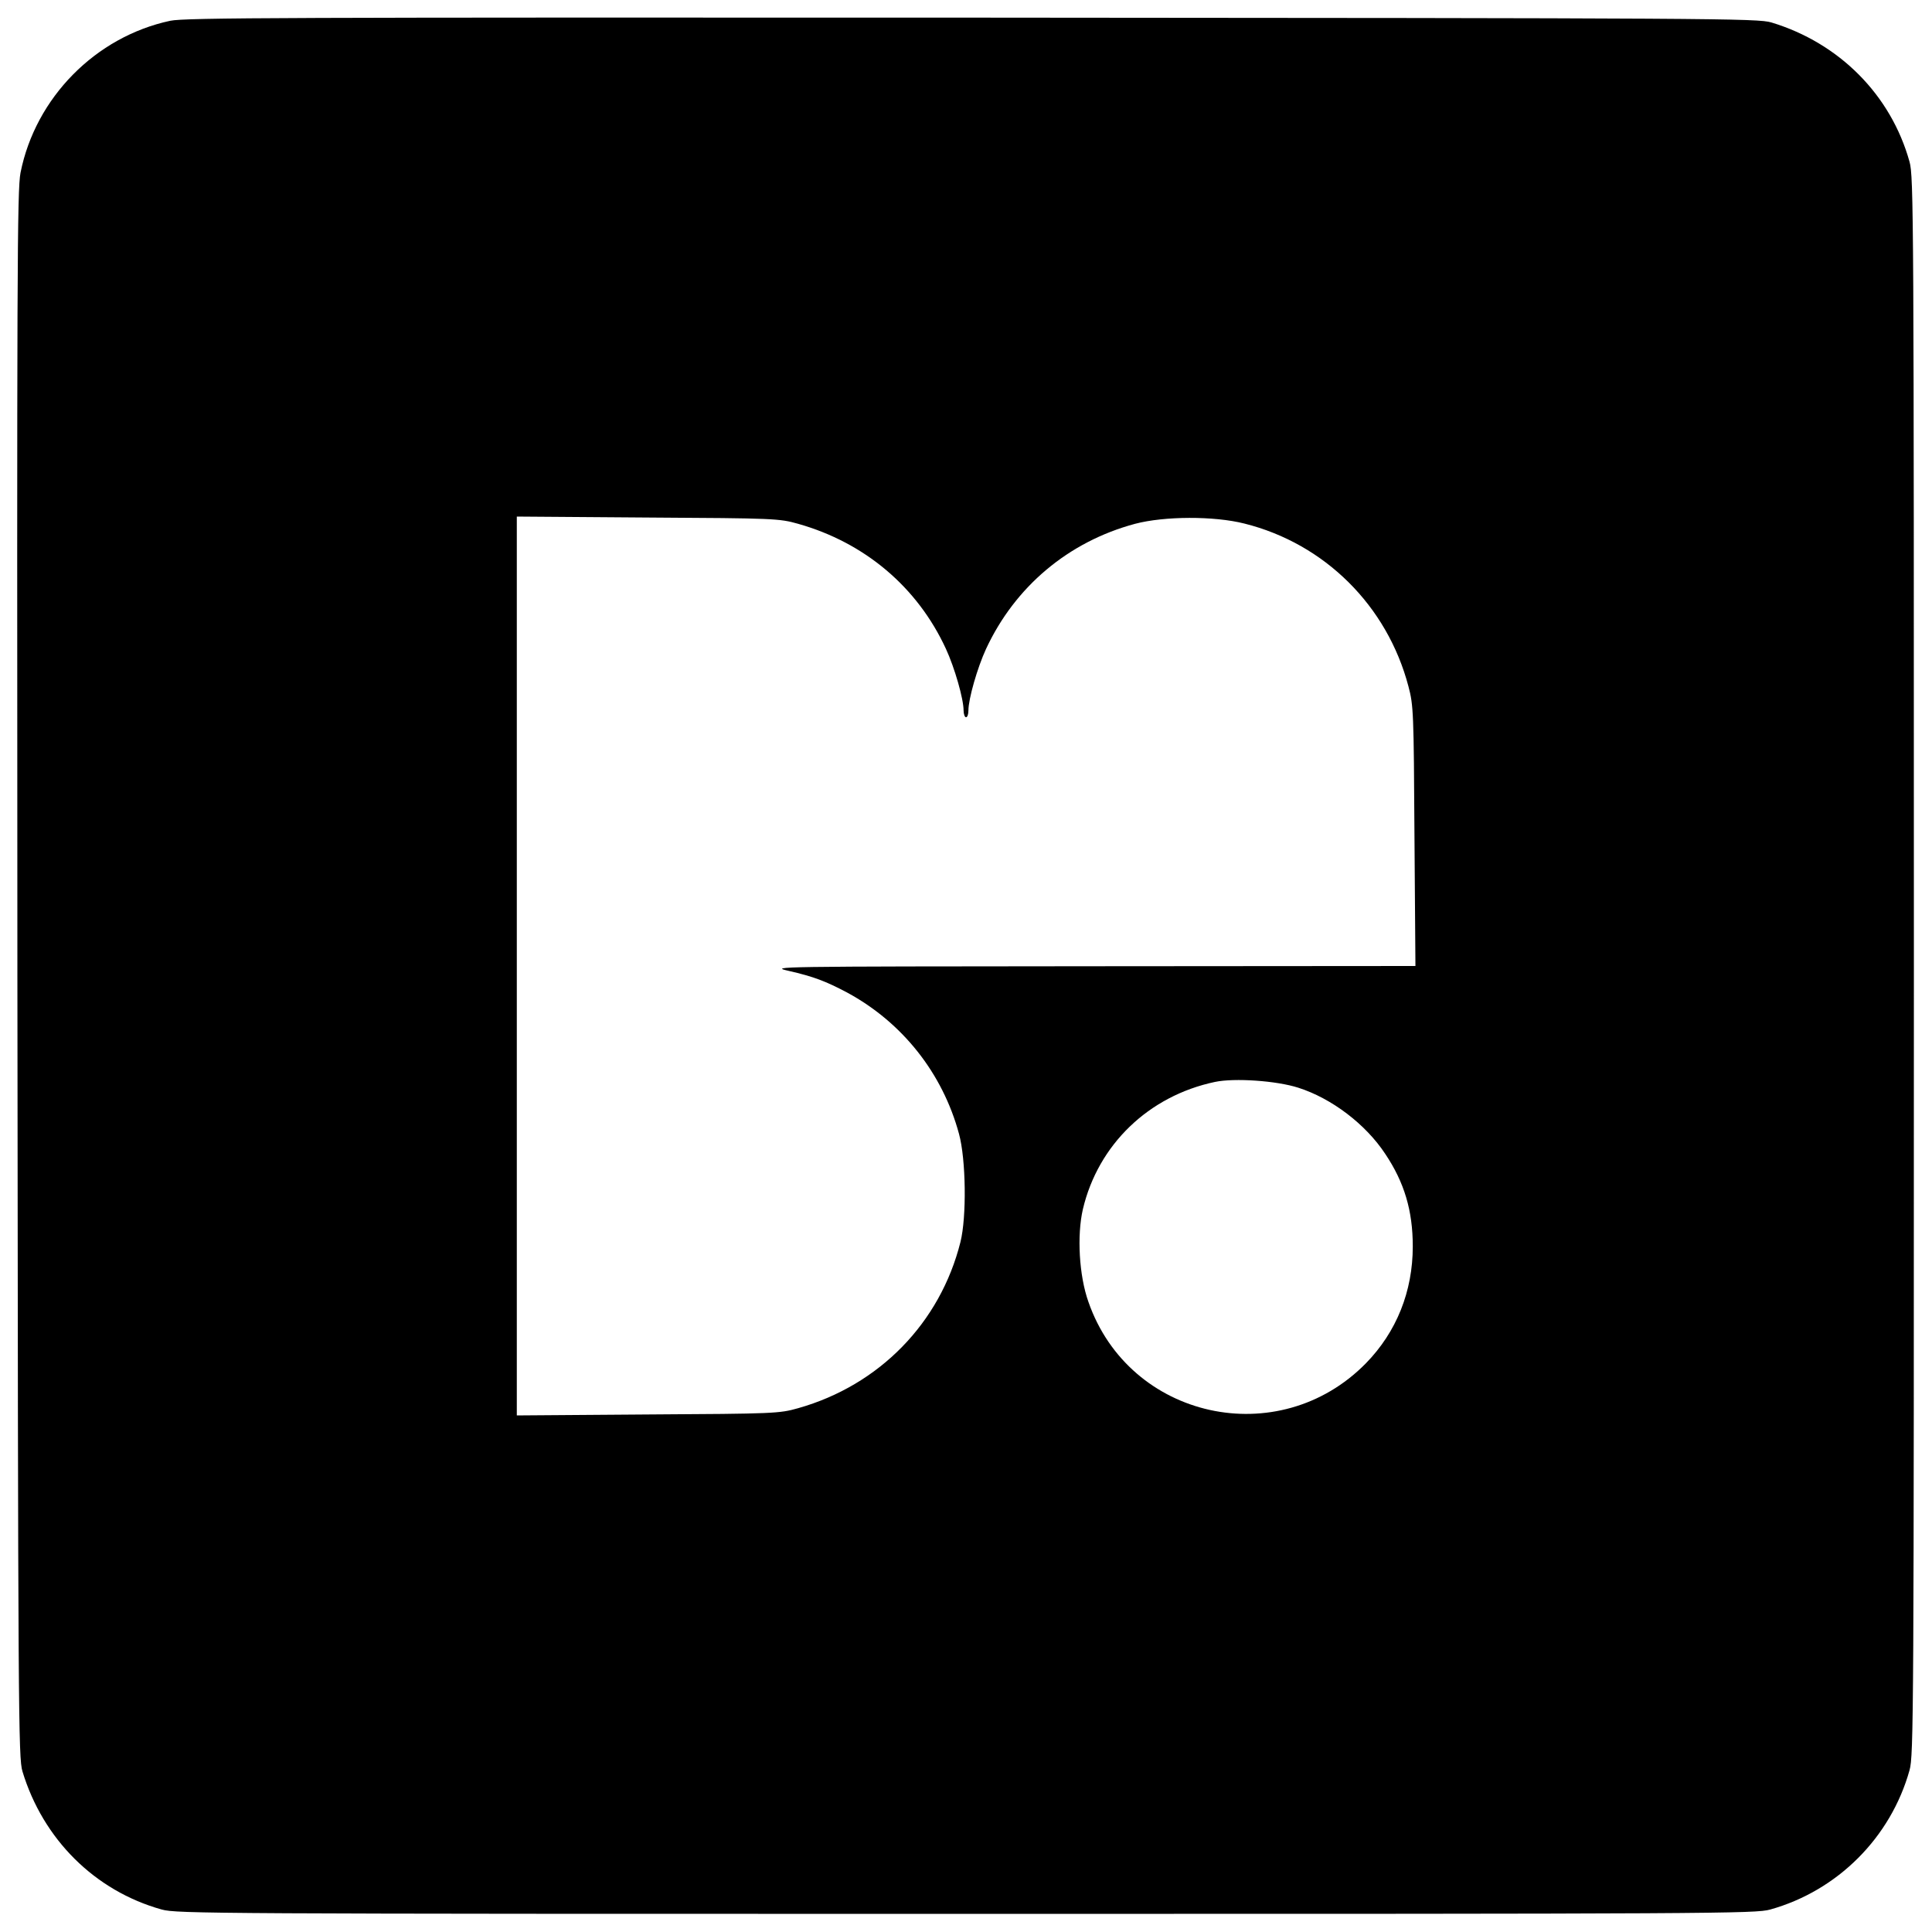
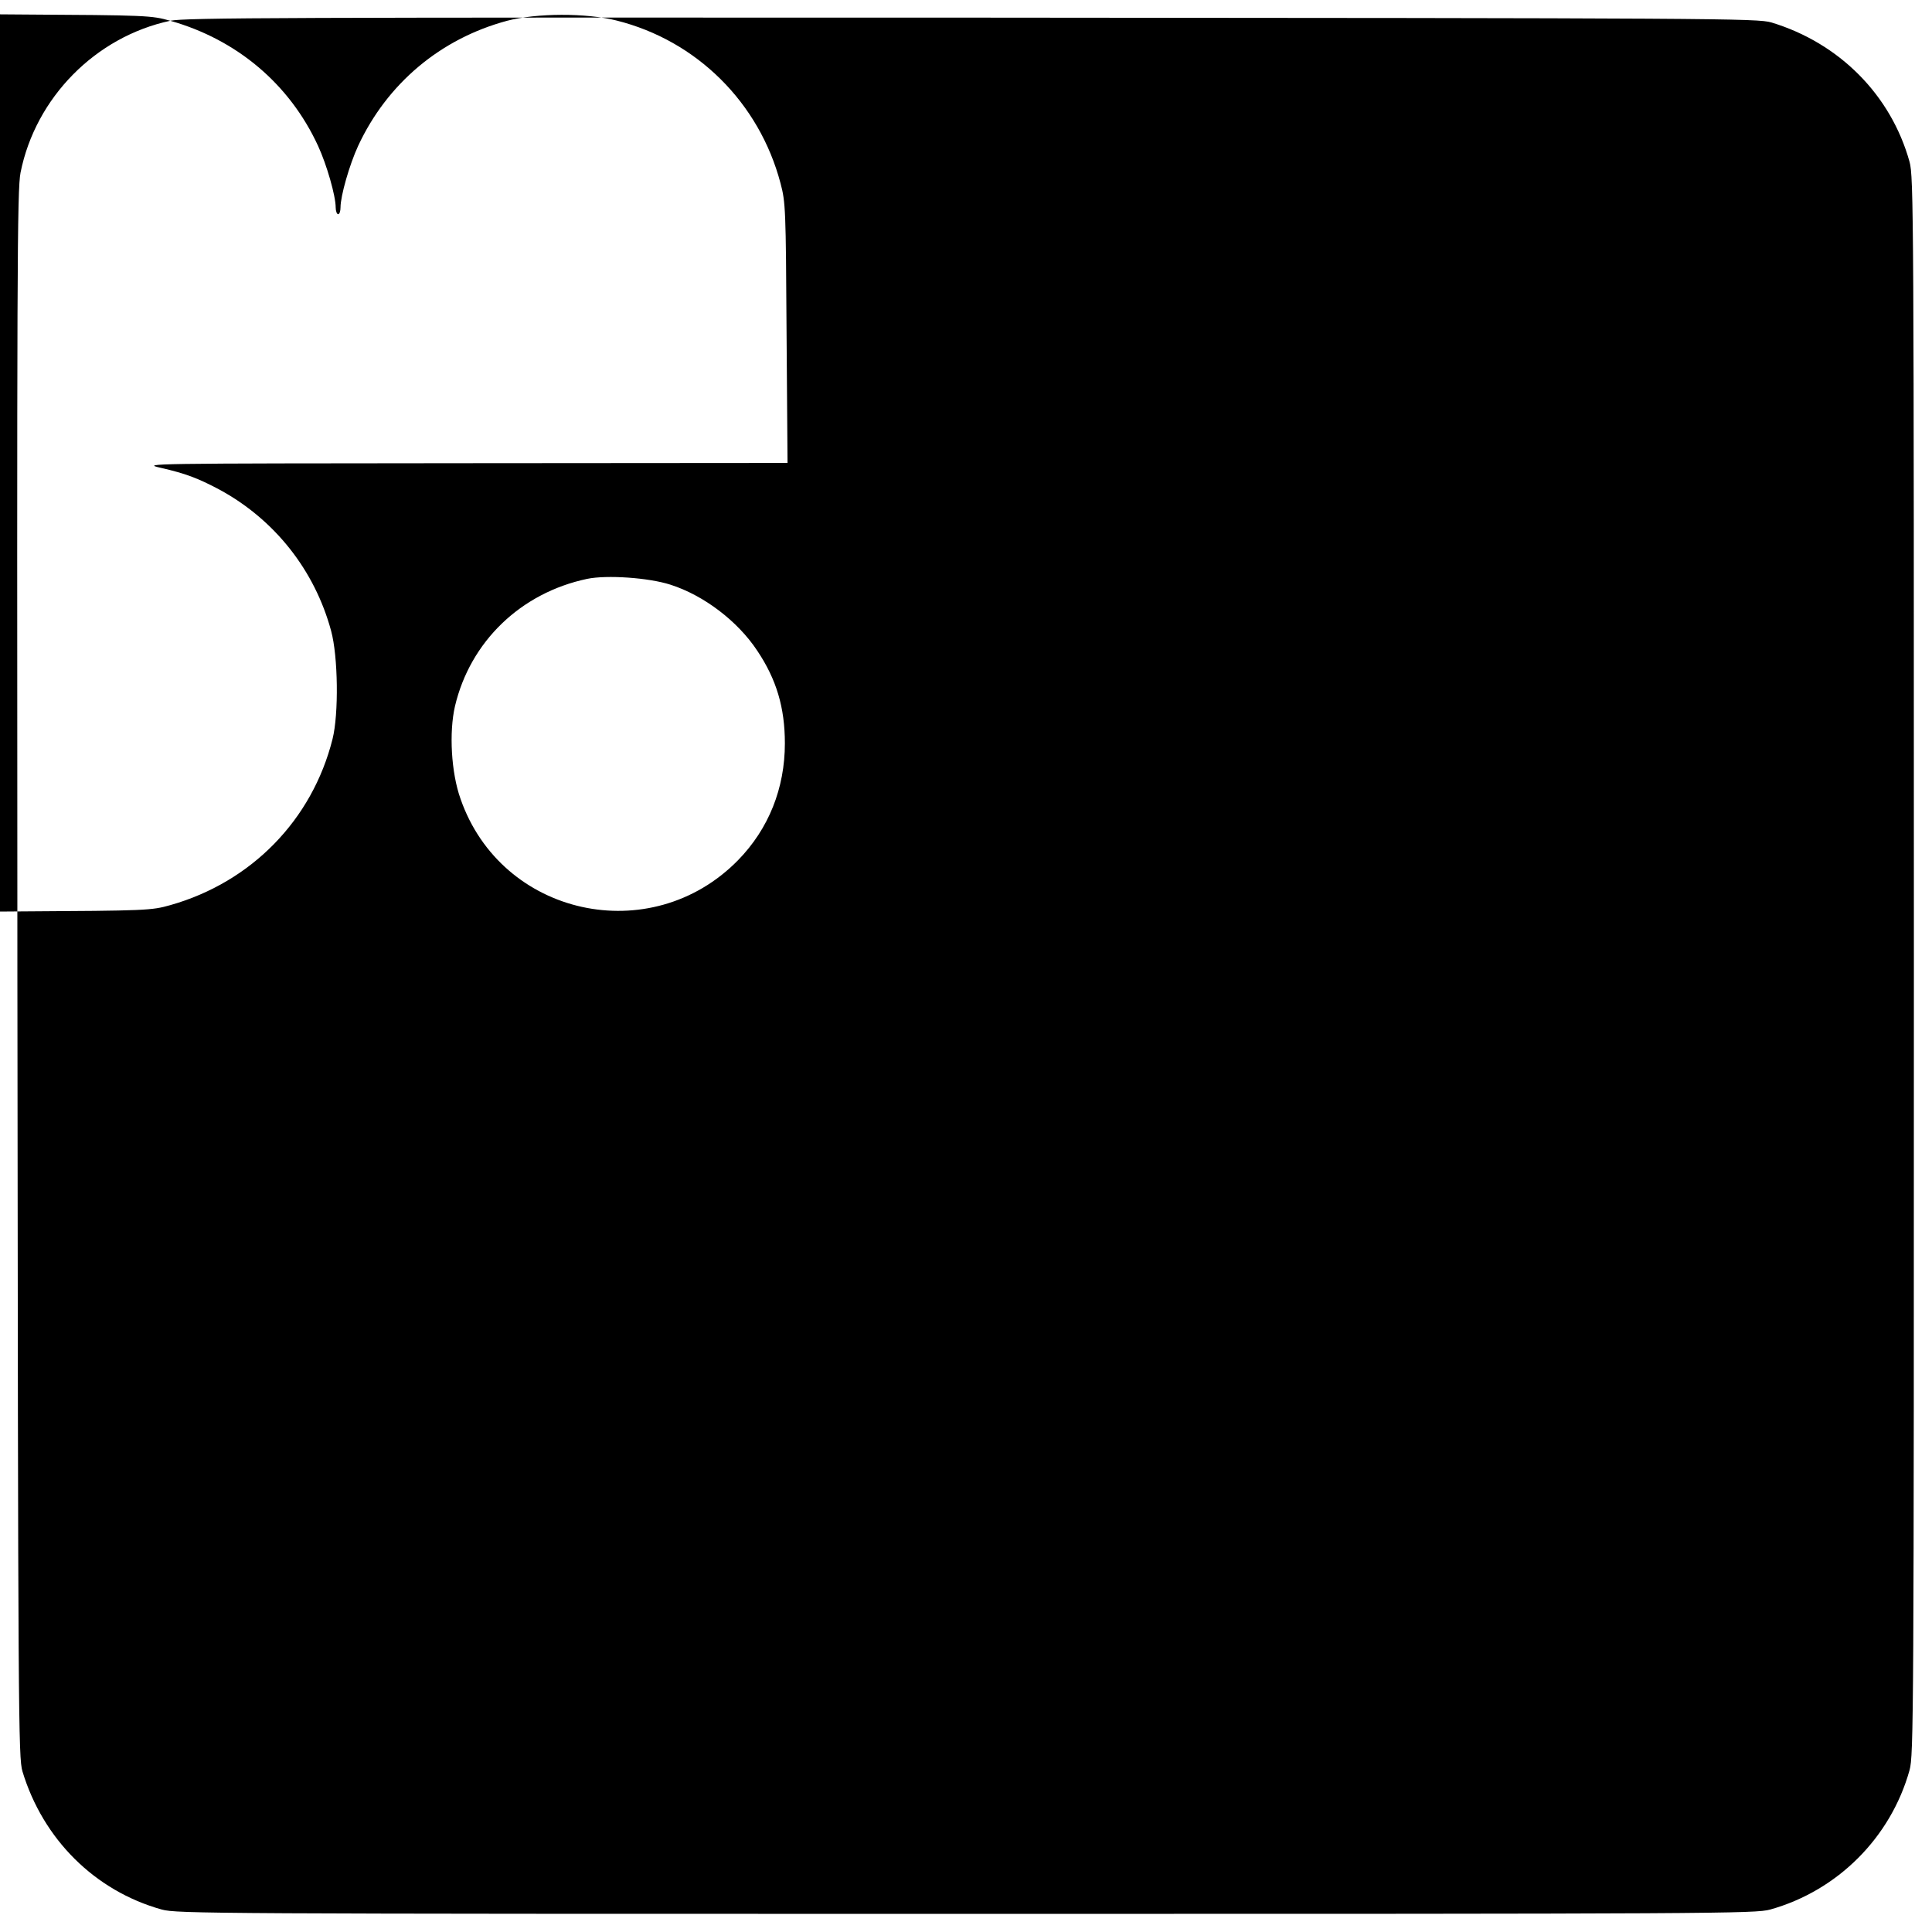
<svg xmlns="http://www.w3.org/2000/svg" version="1.0" width="800pt" height="800pt" viewBox="0 0 800 800" preserveAspectRatio="xMidYMid meet">
  <g transform="translate(0,800) scale(0.1,-0.1)" fill="#000000" stroke="none">
-     <path d="M705 7914 c-309 -66 -558 -318 -620 -629 -14 -72 -15 -395 -13 -3320 3 -3088 4 -3243 21 -3300 85 -281 300 -495 577 -572 62 -17 206 -18 3330 -18 3124 0 3268 1 3330 18 279 78 499 298 577 577 17 62 18 206 18 3330 0 3124 -1 3268 -18 3330 -77 277 -291 492 -572 577 -57 17 -211 18 -3310 20 -2841 1 -3259 0 -3320 -13z m2600 -2083 c276 -78 494 -262 612 -518 36 -78 73 -207 73 -255 0 -15 5 -28 10 -28 6 0 10 13 10 28 0 48 37 177 73 255 120 258 341 444 617 518 121 32 327 33 453 1 332 -83 591 -340 679 -674 21 -79 22 -106 25 -620 l4 -538 -1338 -1 c-1322 -1 -1337 -1 -1258 -19 105 -24 154 -43 243 -90 229 -124 395 -334 463 -585 29 -106 32 -344 6 -448 -84 -335 -336 -593 -672 -688 -78 -22 -96 -23 -622 -26 l-543 -4 0 1861 0 1861 543 -4 c526 -3 544 -4 622 -26z m2071 -2335 c138 -44 279 -151 360 -274 79 -118 114 -235 114 -383 0 -186 -67 -354 -194 -484 -361 -368 -980 -232 -1149 254 -39 109 -48 276 -23 384 63 267 272 469 547 527 81 17 255 5 345 -24z" />
+     <path d="M705 7914 c-309 -66 -558 -318 -620 -629 -14 -72 -15 -395 -13 -3320 3 -3088 4 -3243 21 -3300 85 -281 300 -495 577 -572 62 -17 206 -18 3330 -18 3124 0 3268 1 3330 18 279 78 499 298 577 577 17 62 18 206 18 3330 0 3124 -1 3268 -18 3330 -77 277 -291 492 -572 577 -57 17 -211 18 -3310 20 -2841 1 -3259 0 -3320 -13z c276 -78 494 -262 612 -518 36 -78 73 -207 73 -255 0 -15 5 -28 10 -28 6 0 10 13 10 28 0 48 37 177 73 255 120 258 341 444 617 518 121 32 327 33 453 1 332 -83 591 -340 679 -674 21 -79 22 -106 25 -620 l4 -538 -1338 -1 c-1322 -1 -1337 -1 -1258 -19 105 -24 154 -43 243 -90 229 -124 395 -334 463 -585 29 -106 32 -344 6 -448 -84 -335 -336 -593 -672 -688 -78 -22 -96 -23 -622 -26 l-543 -4 0 1861 0 1861 543 -4 c526 -3 544 -4 622 -26z m2071 -2335 c138 -44 279 -151 360 -274 79 -118 114 -235 114 -383 0 -186 -67 -354 -194 -484 -361 -368 -980 -232 -1149 254 -39 109 -48 276 -23 384 63 267 272 469 547 527 81 17 255 5 345 -24z" />
  </g>
</svg>